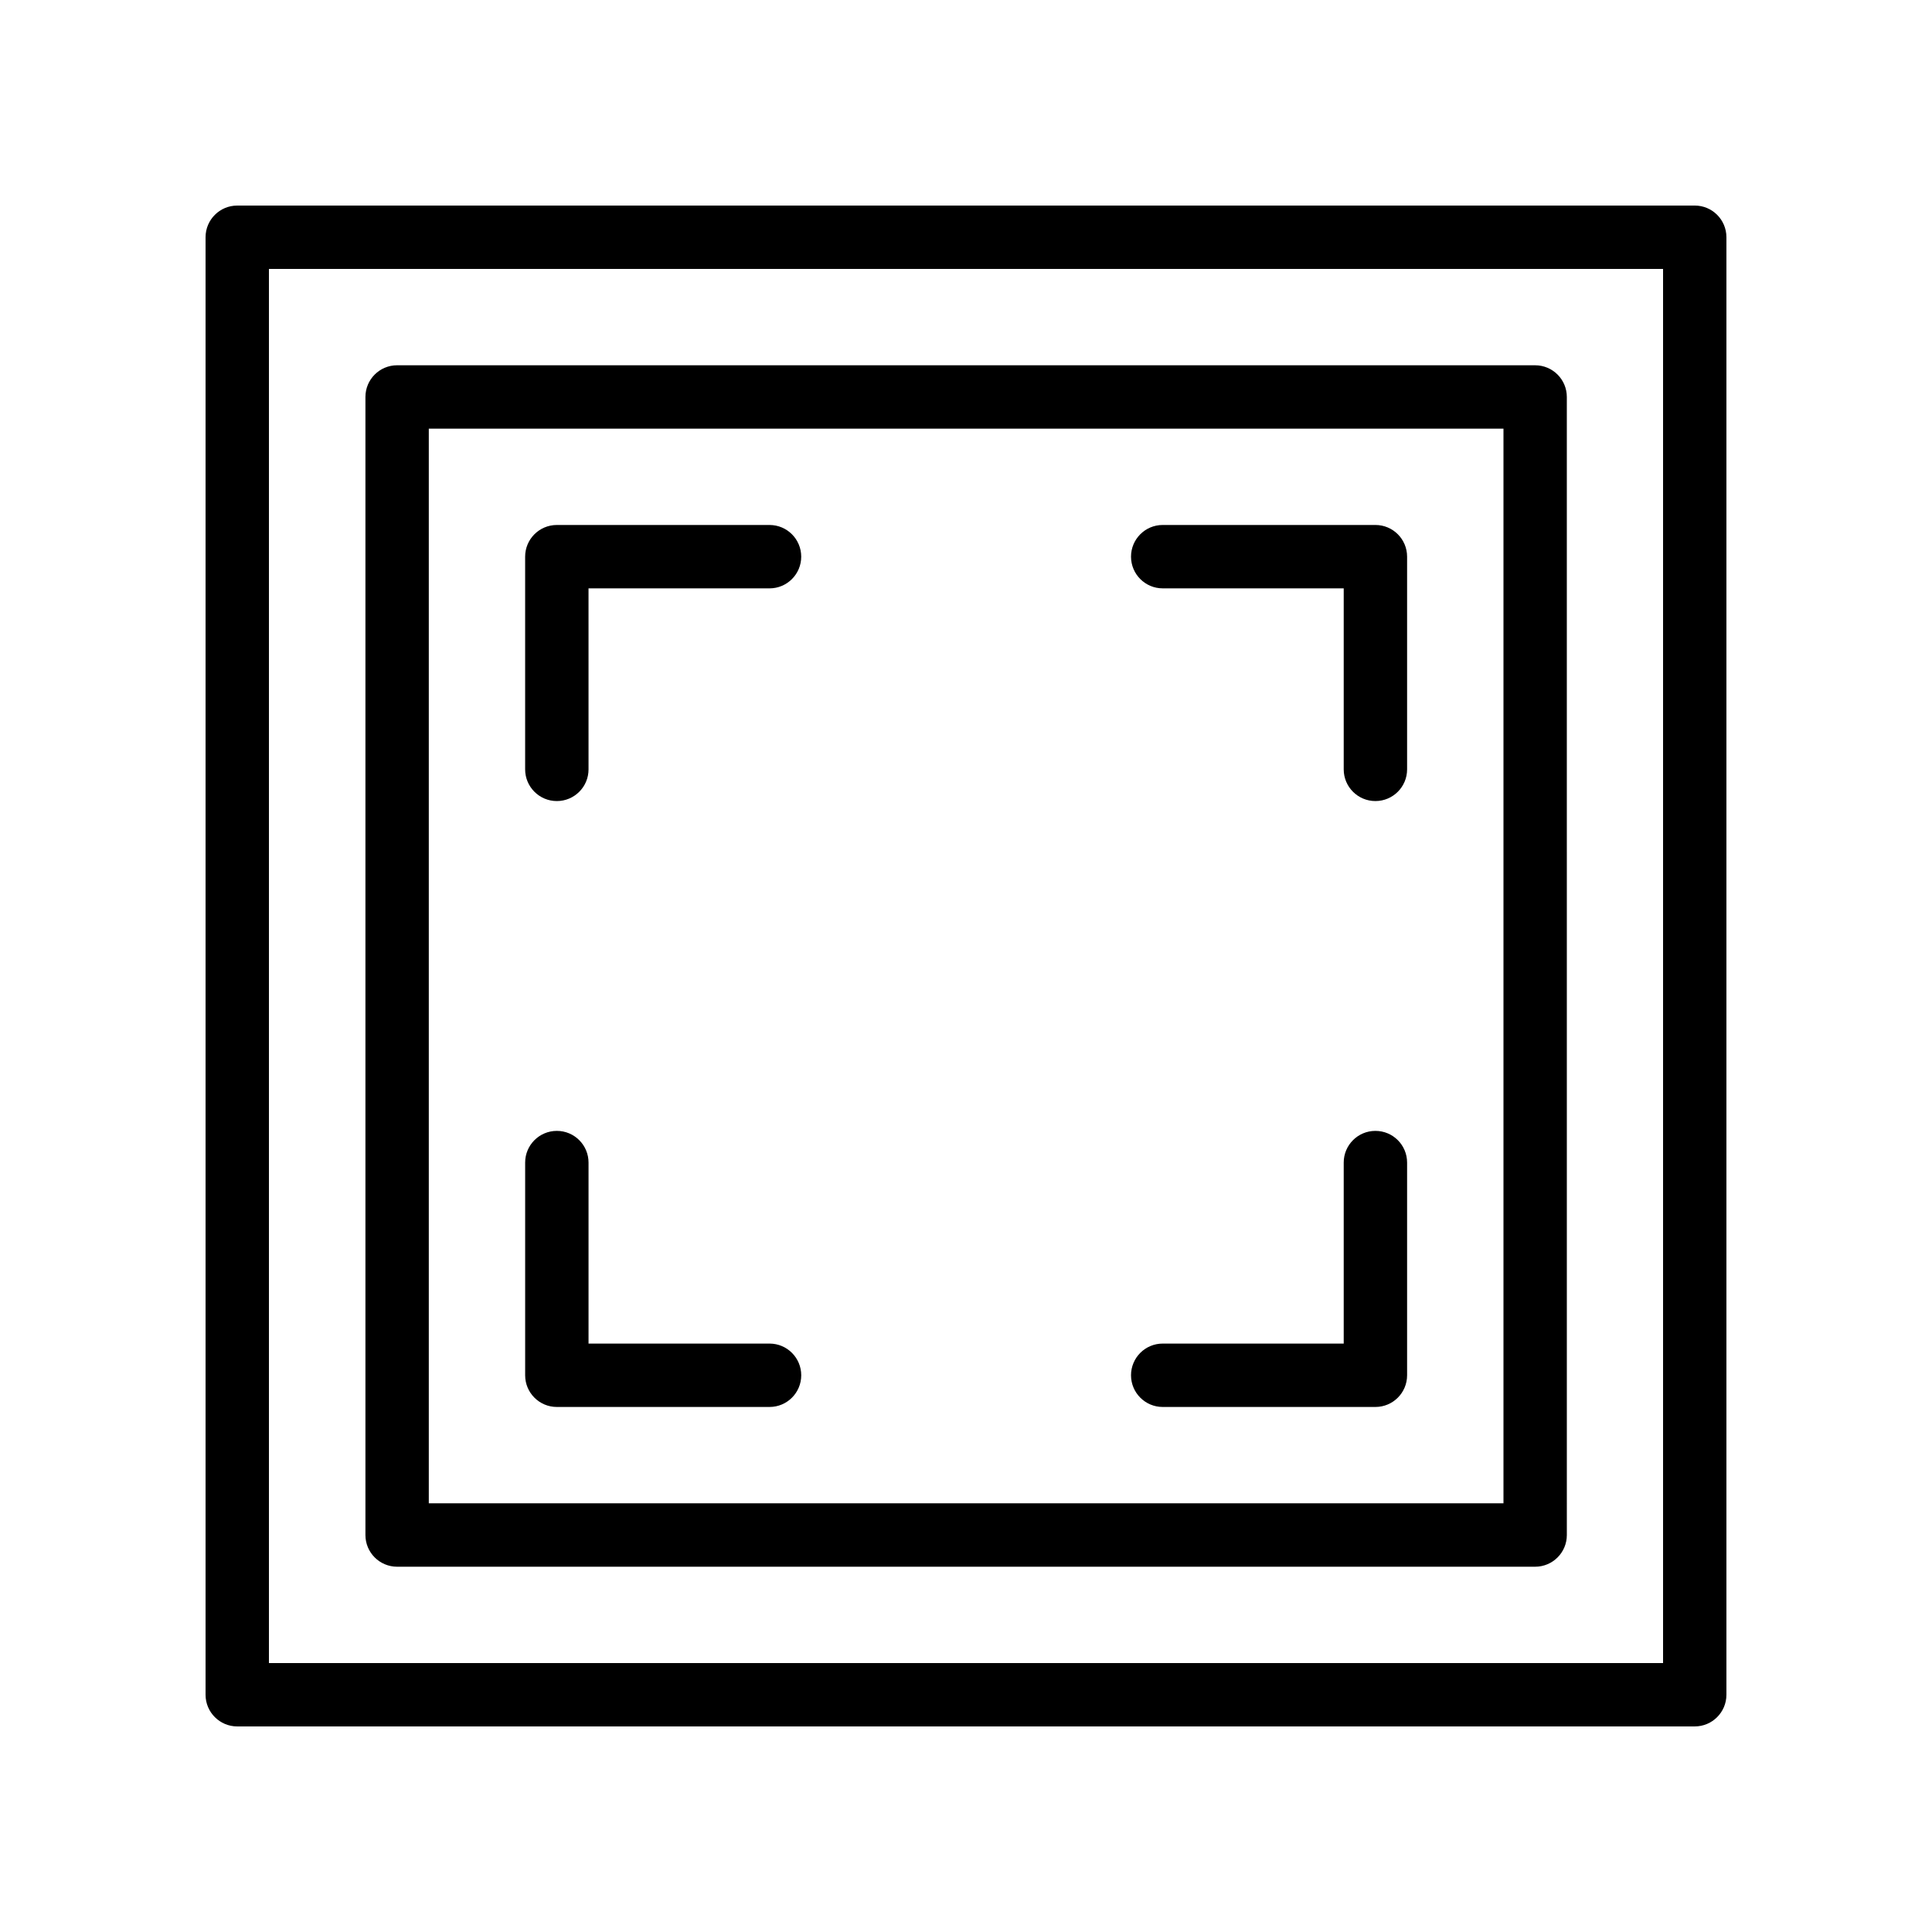
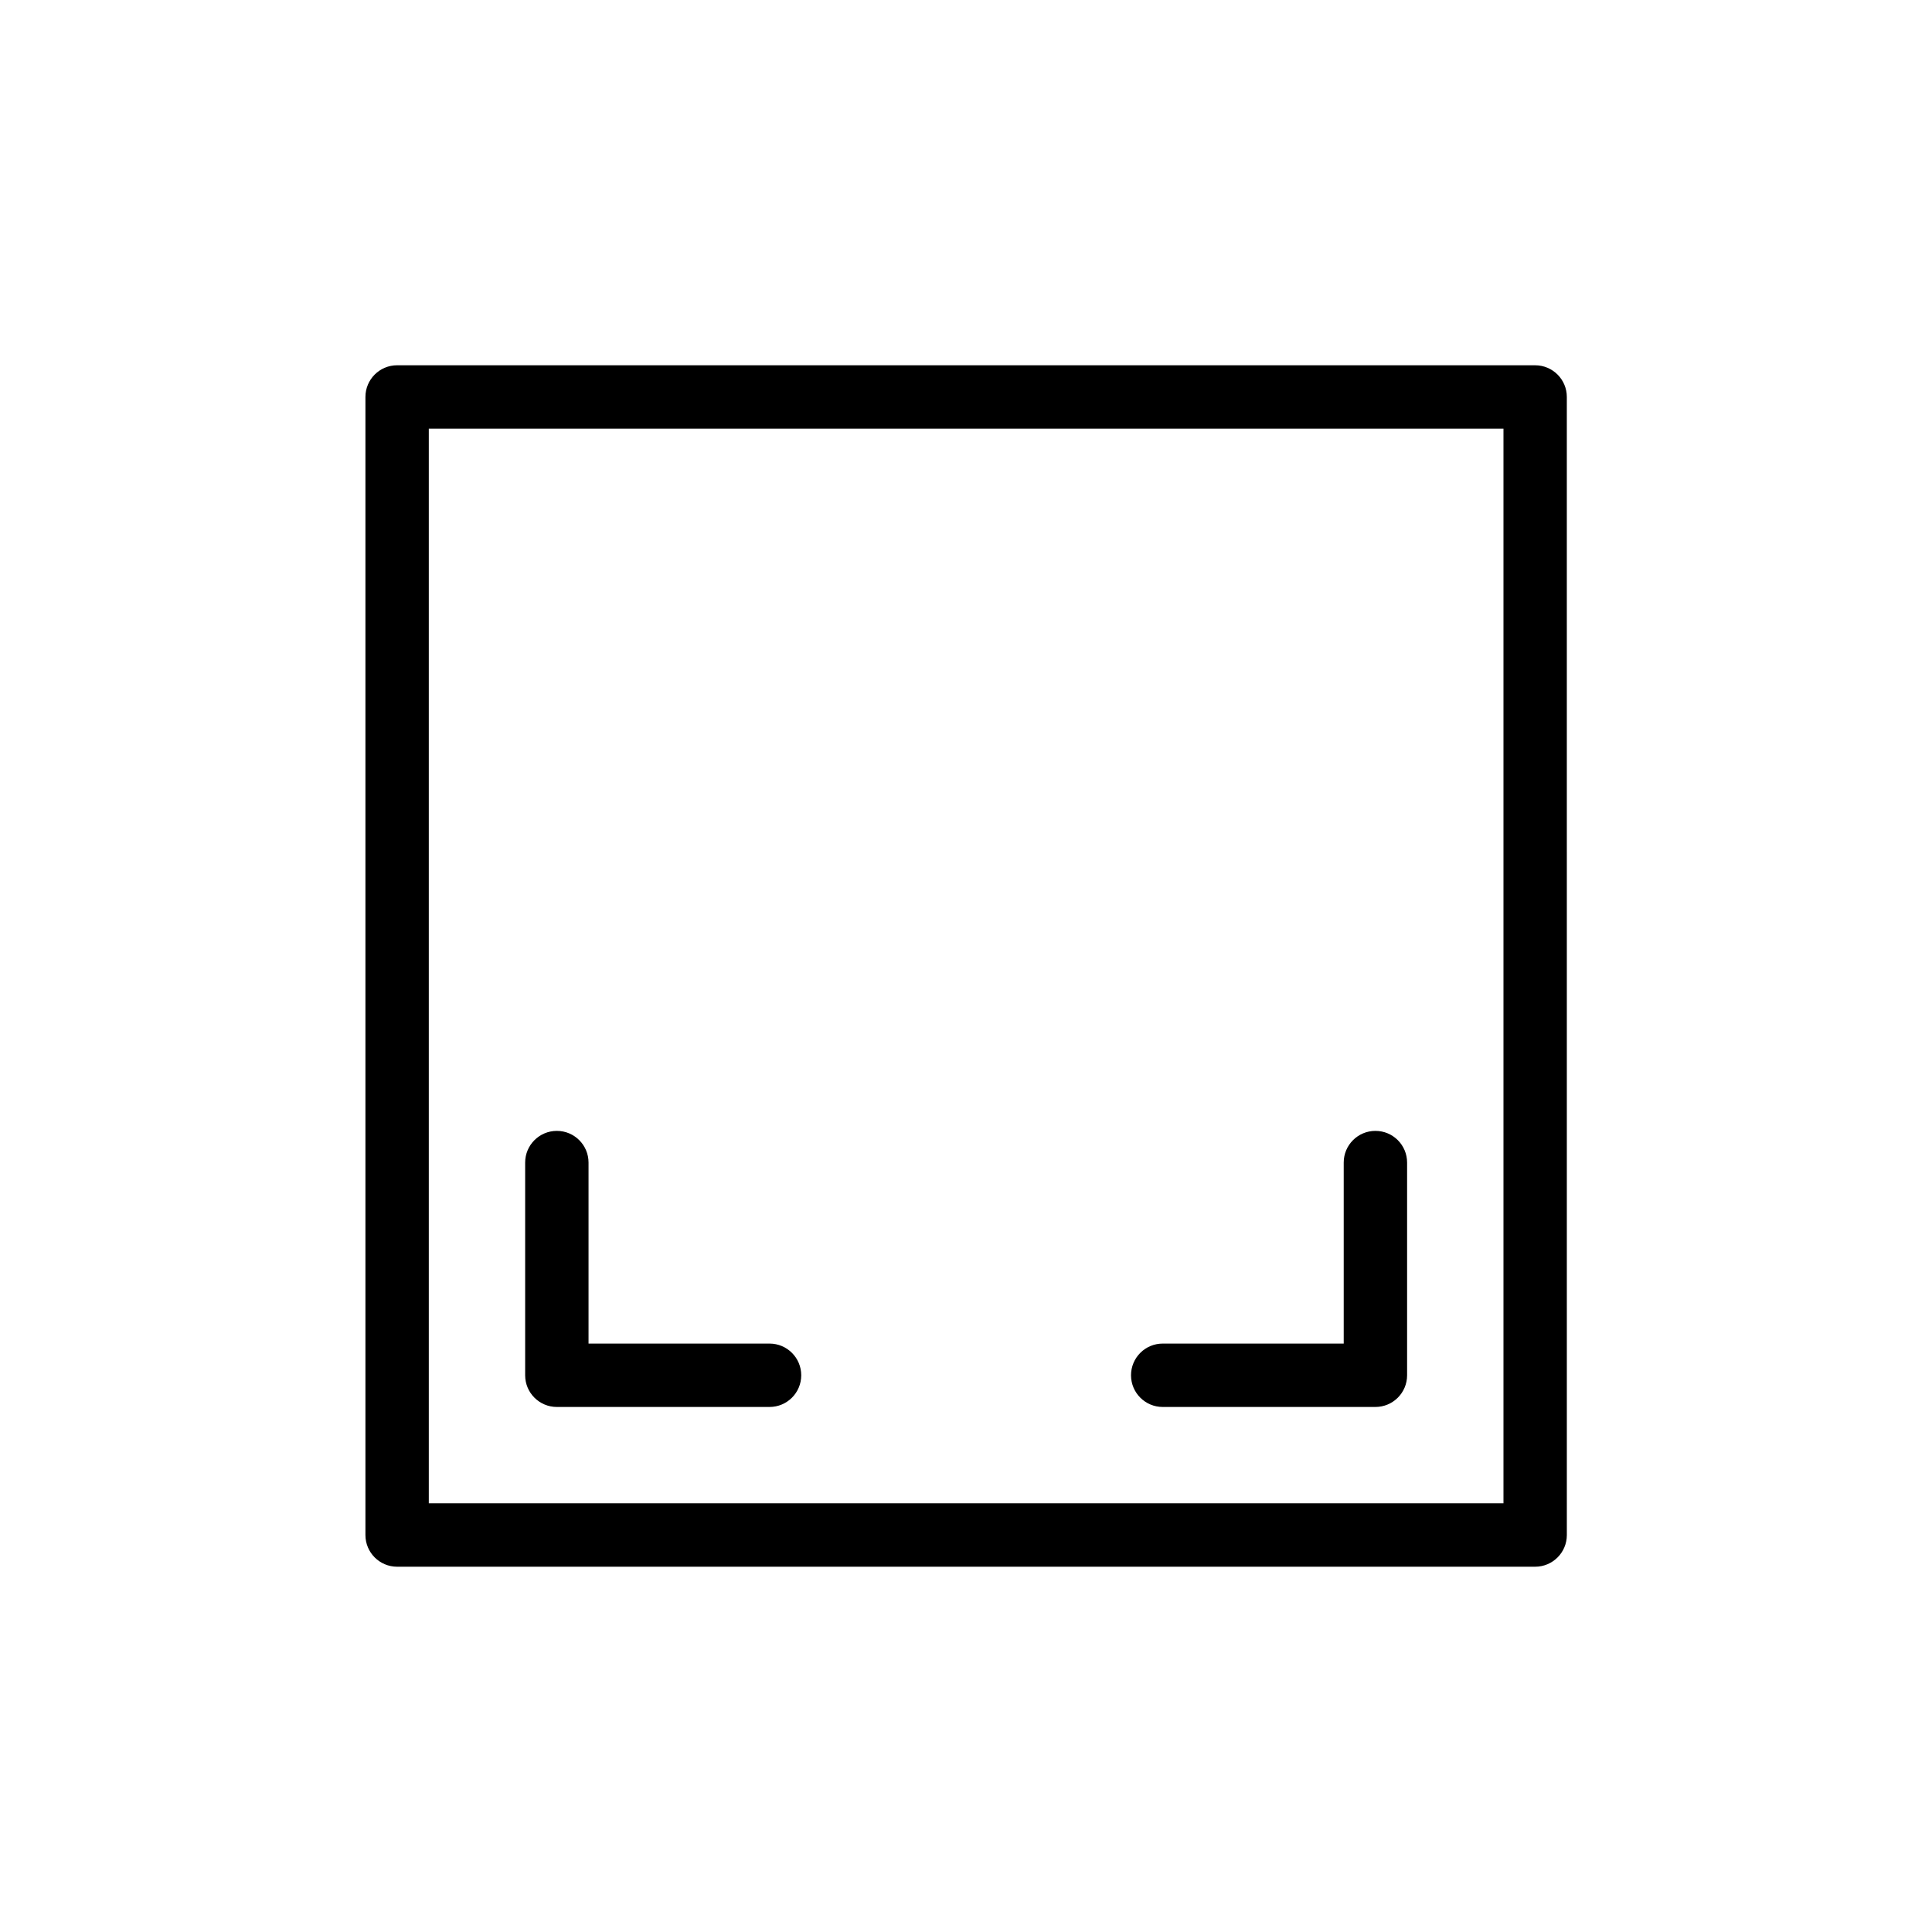
<svg xmlns="http://www.w3.org/2000/svg" fill="#000000" width="800px" height="800px" version="1.1" viewBox="144 144 512 512">
  <g>
-     <path d="m206.87 601.52h386.25c4.641 0 8.398-3.758 8.398-8.398v-386.25c0-4.637-3.754-8.398-8.398-8.398l-386.25 0.004c-4.637 0-8.395 3.758-8.395 8.395v386.25c0 4.637 3.758 8.398 8.395 8.398zm8.398-386.25h369.46v369.46h-369.46z" />
    <path d="m550.83 240.8h-301.59c-4.637 0-8.398 3.758-8.398 8.398v301.6c0 4.637 3.758 8.398 8.398 8.398h301.59c4.641 0 8.398-3.758 8.398-8.398l-0.004-301.6c0-4.637-3.754-8.395-8.398-8.395zm-8.395 301.59h-284.8v-284.8h284.8z" />
-     <path d="m291.57 356.29c4.637 0 8.398-3.758 8.398-8.398l-0.004-47.969h47.969c4.637 0 8.398-3.758 8.398-8.398 0-4.637-3.758-8.398-8.398-8.398h-56.367c-4.637 0-8.398 3.758-8.398 8.398v56.367c0.004 4.637 3.766 8.398 8.402 8.398z" />
-     <path d="m452.13 299.92h47.969v47.969c0 4.637 3.754 8.398 8.398 8.398 4.641 0 8.398-3.758 8.398-8.398v-56.367c0-4.637-3.754-8.398-8.398-8.398h-56.367c-4.641 0-8.398 3.758-8.398 8.398 0.004 4.637 3.758 8.398 8.398 8.398z" />
    <path d="m452.13 516.86h56.367c4.641 0 8.398-3.758 8.398-8.398v-56.367c0-4.637-3.754-8.398-8.398-8.398-4.641 0-8.398 3.758-8.398 8.398v47.969h-47.969c-4.641 0-8.398 3.758-8.398 8.398 0.004 4.641 3.758 8.398 8.398 8.398z" />
    <path d="m291.57 516.86h56.367c4.637 0 8.398-3.758 8.398-8.398 0-4.637-3.758-8.398-8.398-8.398h-47.969v-47.969c0-4.637-3.758-8.398-8.398-8.398-4.637 0-8.398 3.758-8.398 8.398v56.367c0 4.641 3.762 8.398 8.398 8.398z" />
  </g>
</svg>